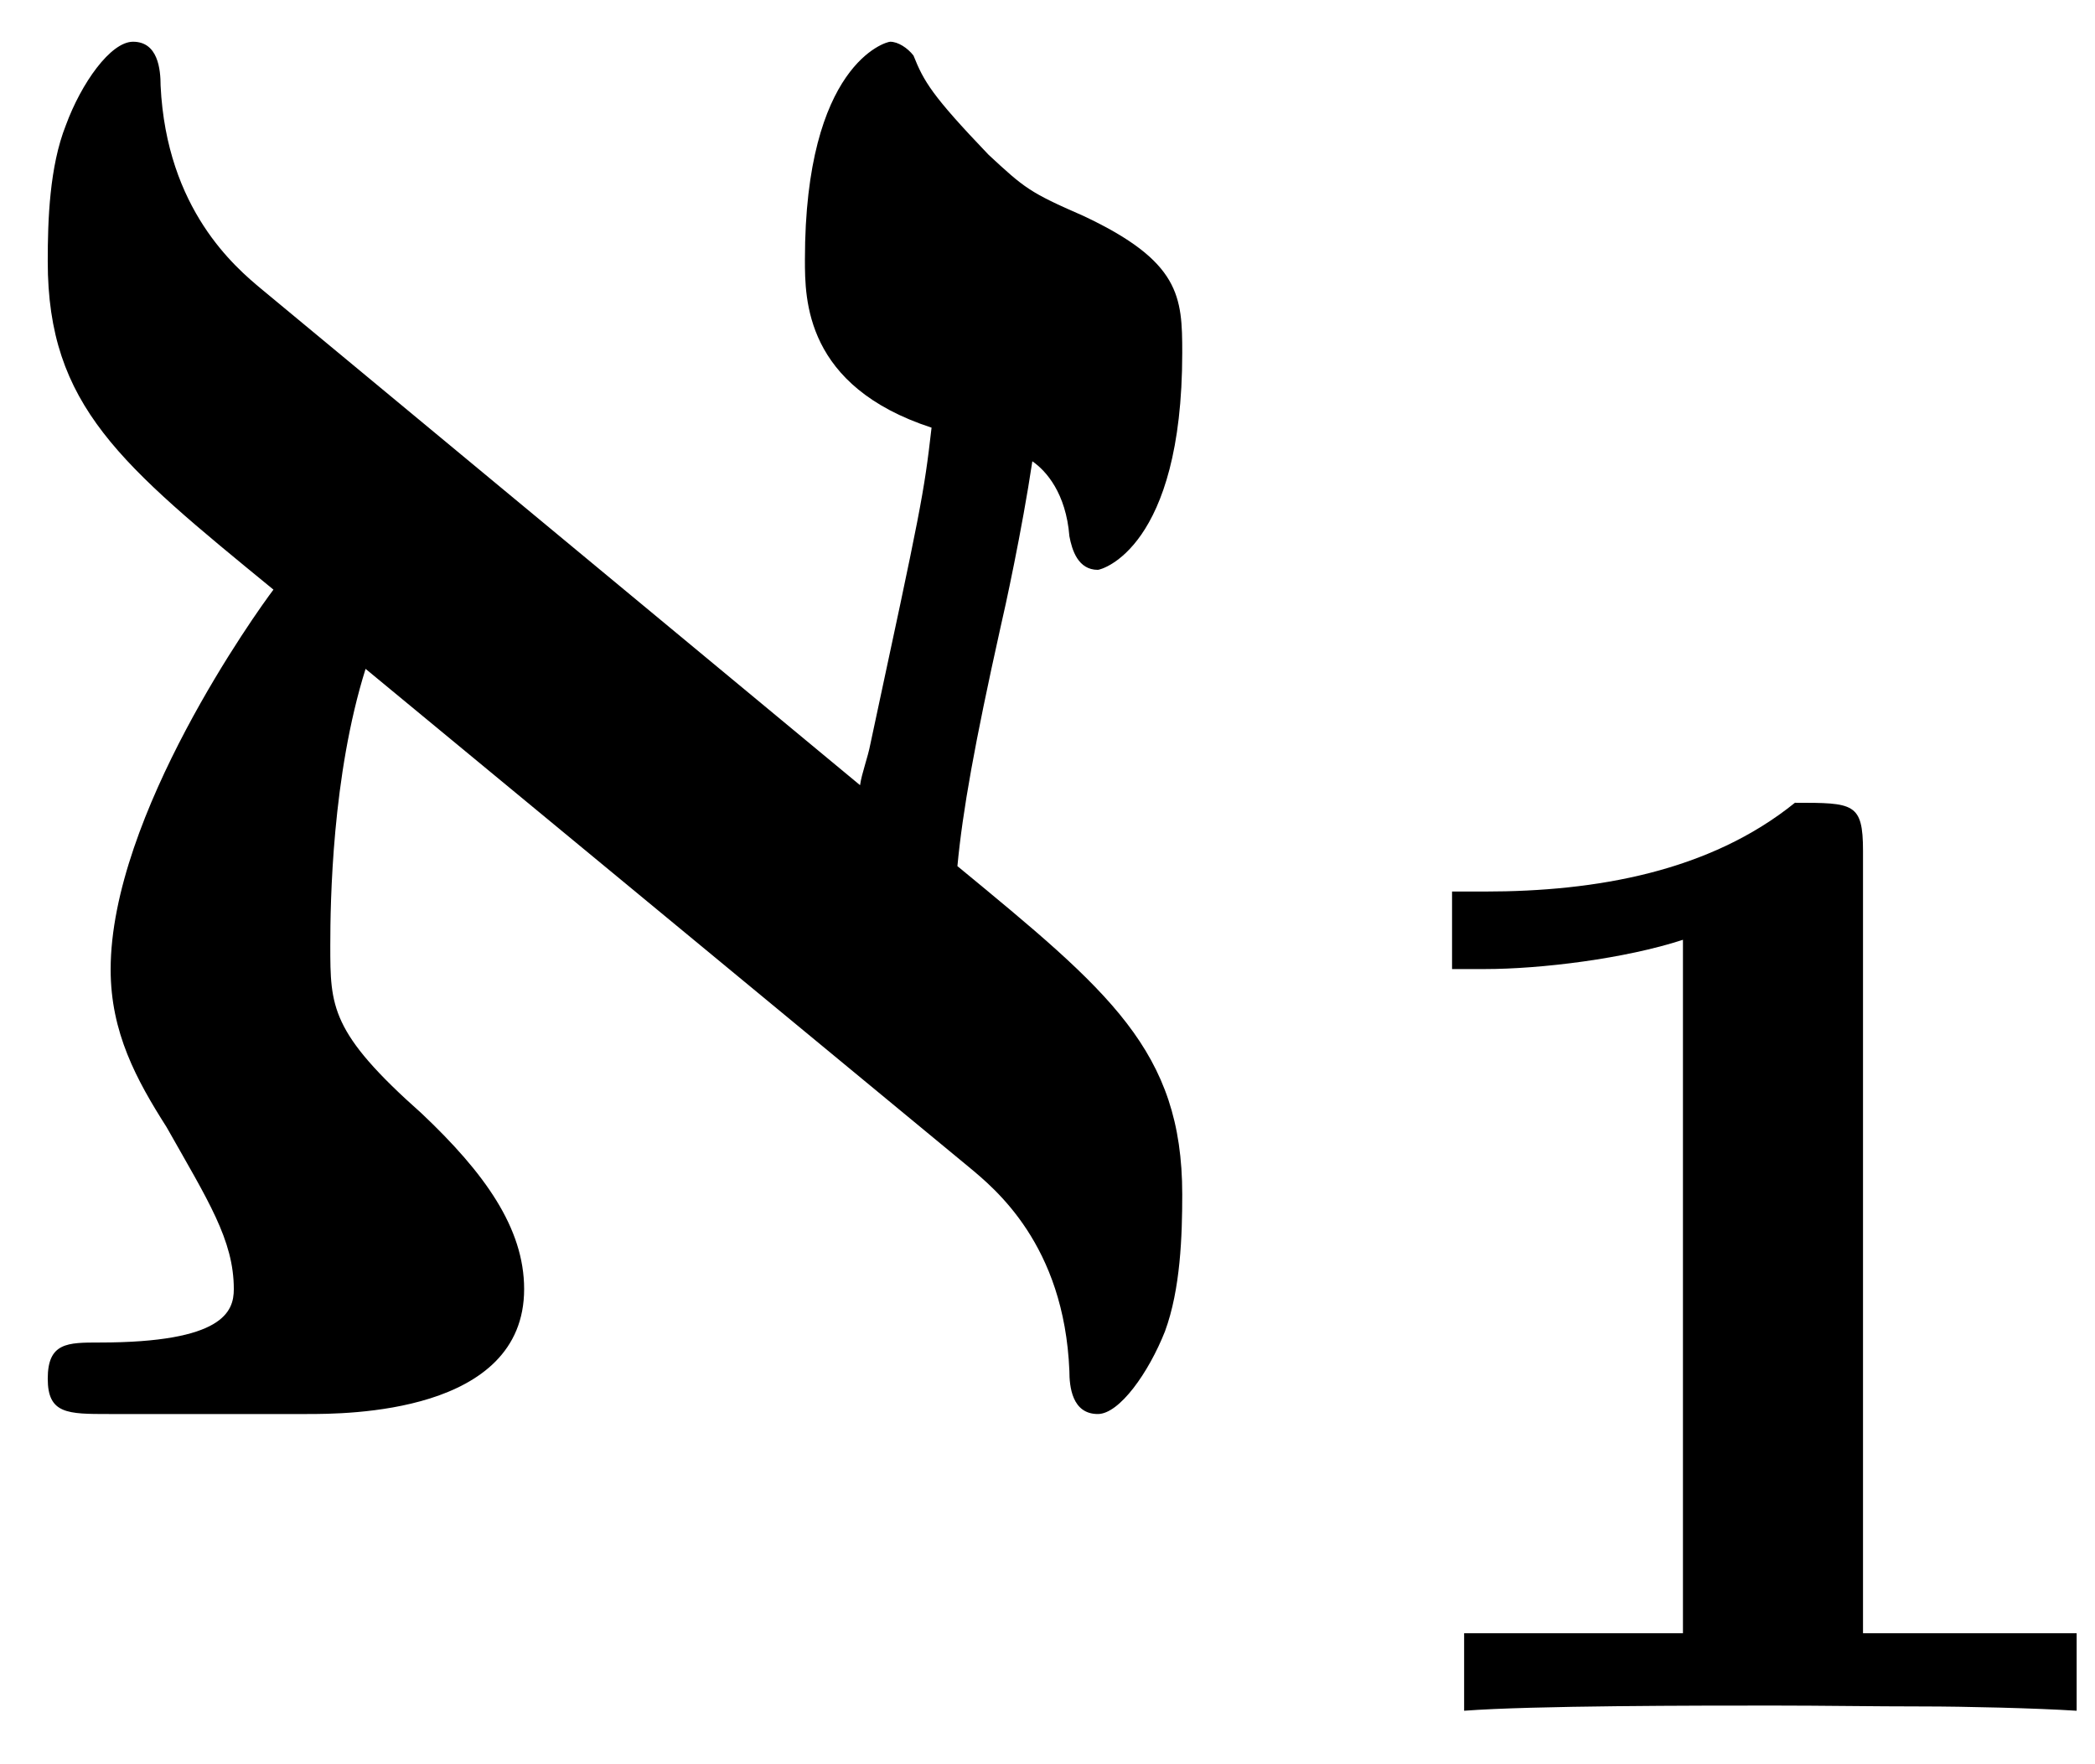
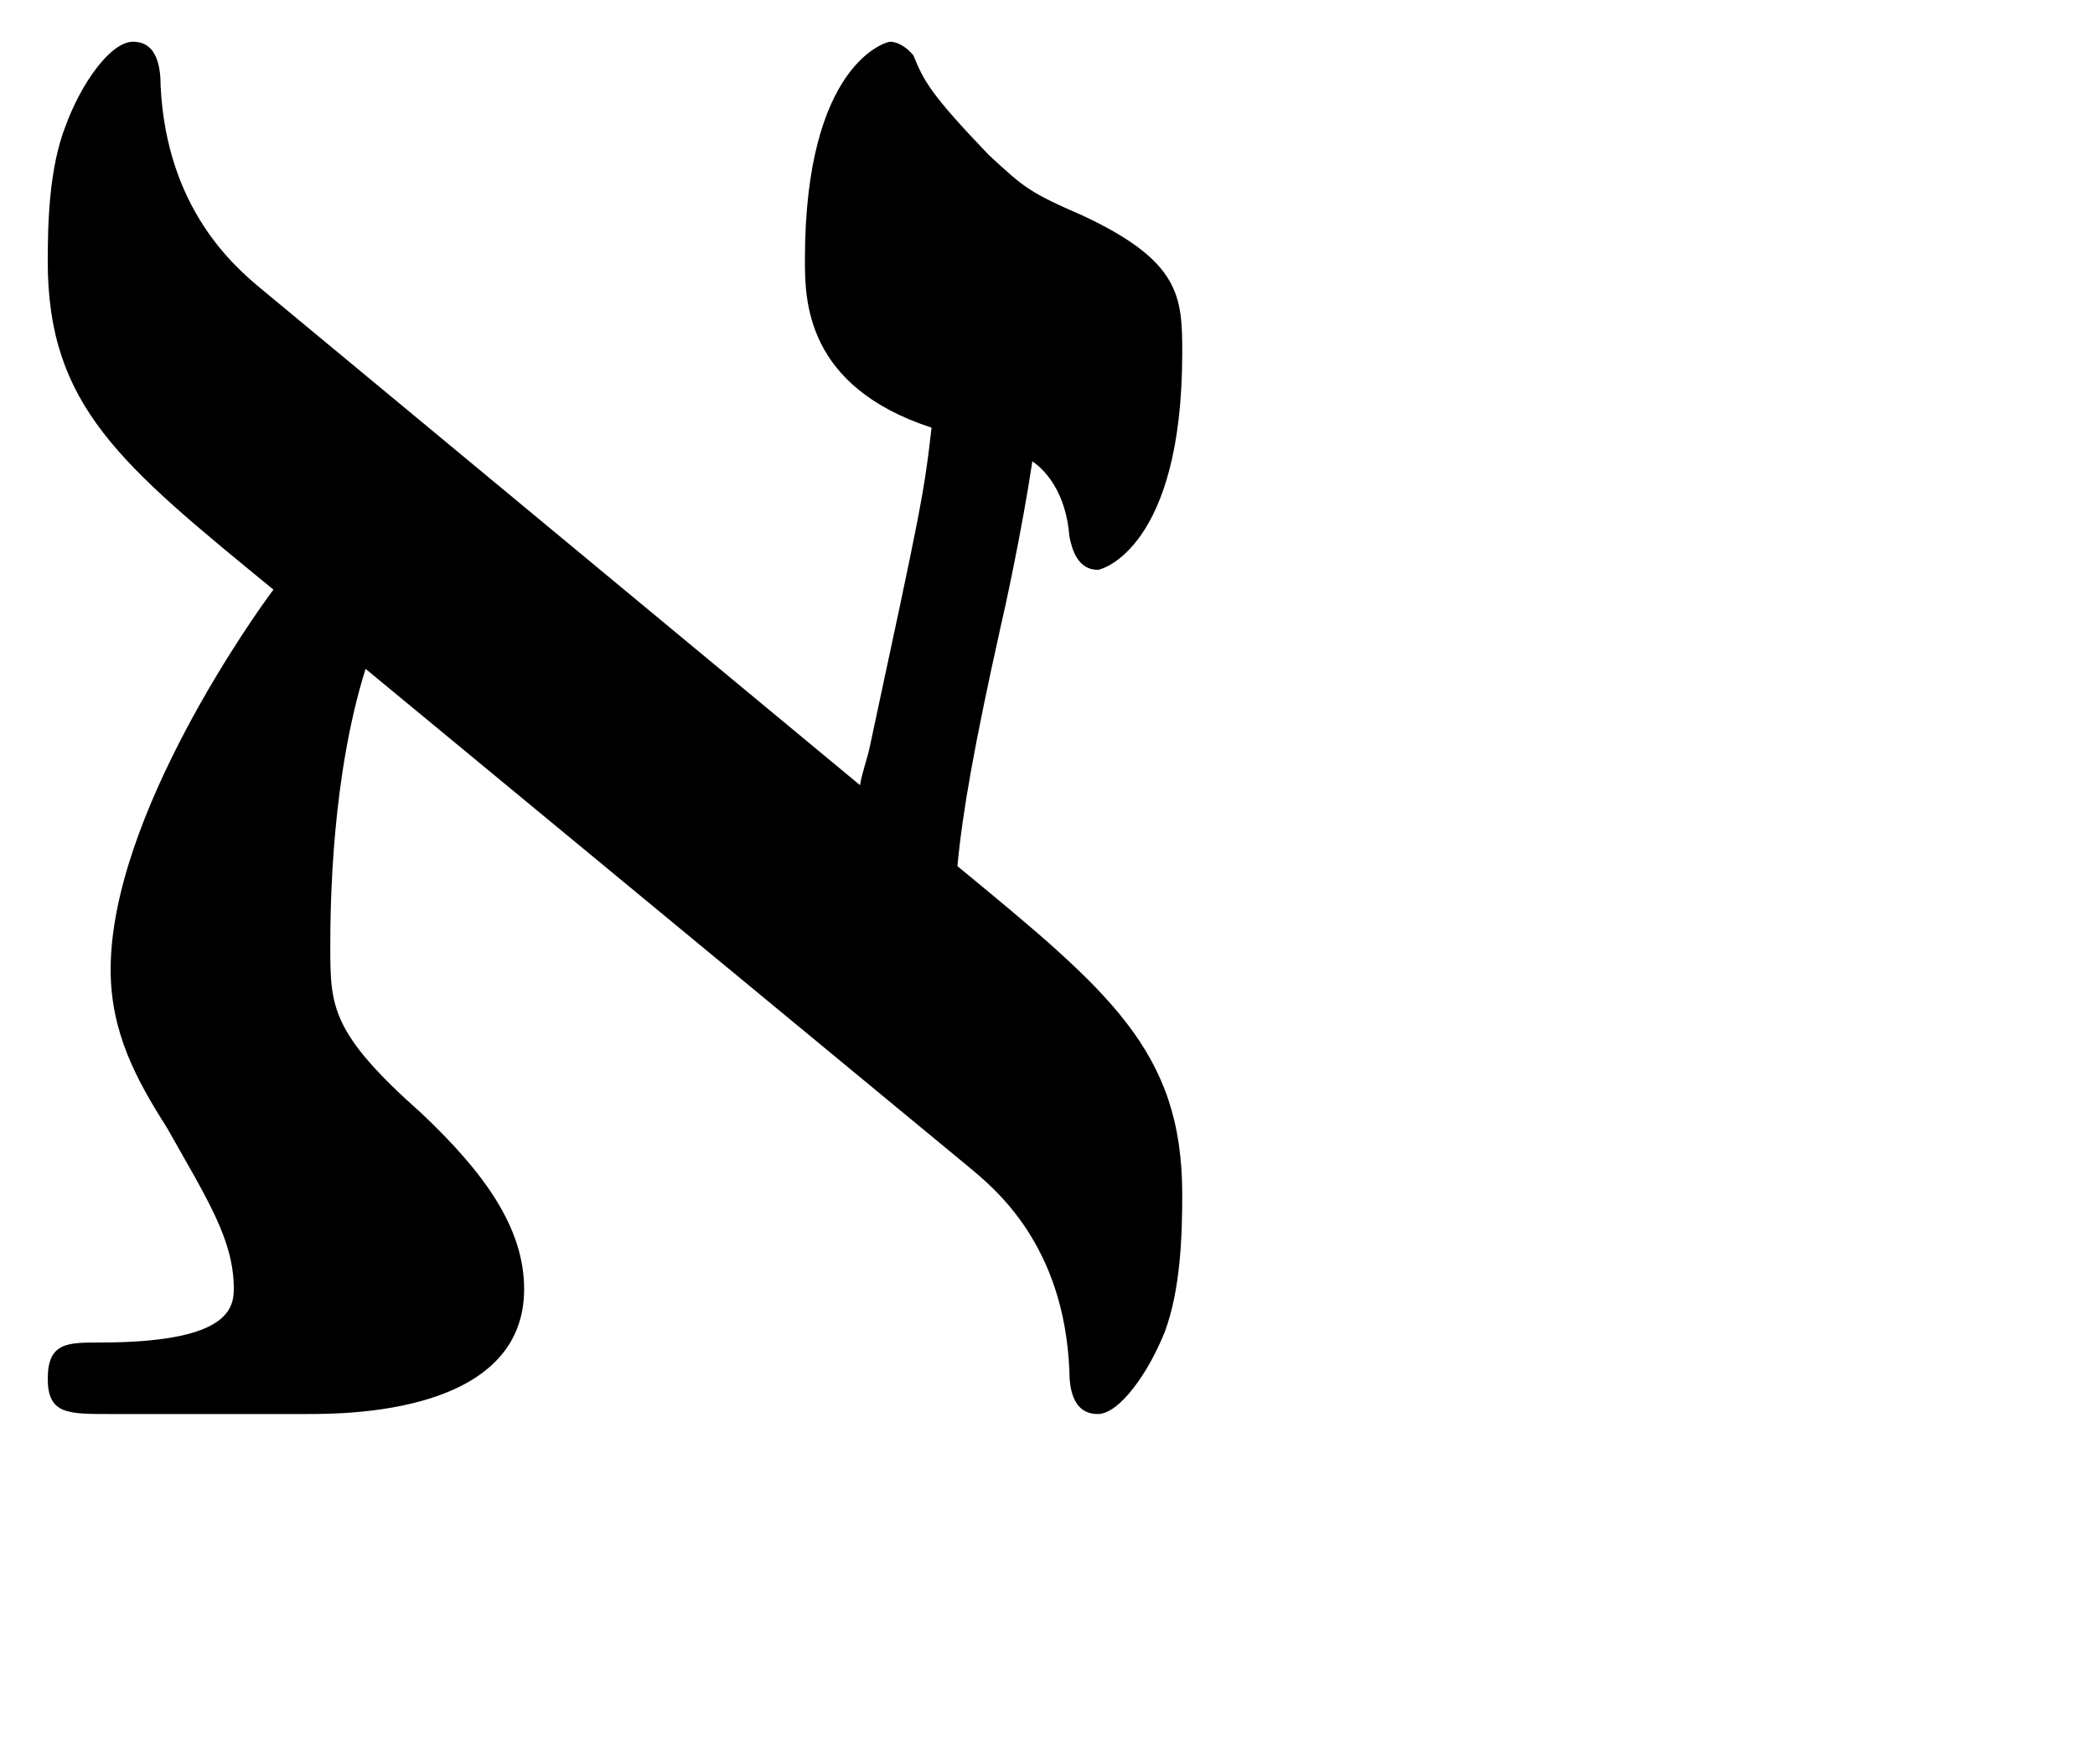
<svg xmlns="http://www.w3.org/2000/svg" xmlns:xlink="http://www.w3.org/1999/xlink" width="38pt" height="32pt" viewBox="0 0 38 32" version="1.1">
  <defs>
    <g>
      <symbol overflow="visible" id="glyph0-0">
-         <path style="stroke:none;" d="" />
-       </symbol>
+         </symbol>
      <symbol overflow="visible" id="glyph0-1">
        <path style="stroke:none;" d="M 18.797 -9.938 C 18.891 -10.938 19.109 -12.156 19.578 -14.266 C 19.656 -14.594 19.969 -16.031 20.156 -17.281 C 20.406 -17.109 20.766 -16.703 20.828 -15.922 C 20.875 -15.672 20.984 -15.312 21.344 -15.312 C 21.406 -15.312 22.875 -15.703 22.875 -19.25 C 22.875 -20.266 22.844 -20.906 21.078 -21.734 C 20.109 -22.156 20.016 -22.234 19.359 -22.844 C 18.328 -23.922 18.188 -24.172 18 -24.641 C 17.891 -24.781 17.719 -24.891 17.578 -24.891 C 17.5 -24.891 16.031 -24.484 16.031 -20.938 C 16.031 -20.219 16.031 -18.641 18.328 -17.891 C 18.188 -16.672 18.141 -16.453 17.219 -12.156 C 17.172 -11.906 17.062 -11.625 17.031 -11.406 L 6.172 -20.406 C 5.703 -20.797 4.453 -21.844 4.344 -24.094 C 4.344 -24.391 4.297 -24.891 3.844 -24.891 C 3.438 -24.891 2.906 -24.141 2.625 -23.375 C 2.328 -22.625 2.297 -21.656 2.297 -20.906 C 2.297 -18.281 3.625 -17.219 6.391 -14.953 C 6.094 -14.562 3.438 -10.859 3.438 -8.062 C 3.438 -6.922 3.906 -6.062 4.453 -5.203 C 5.203 -3.875 5.672 -3.156 5.672 -2.266 C 5.672 -1.859 5.484 -1.297 3.234 -1.297 C 2.656 -1.297 2.297 -1.297 2.297 -0.641 C 2.297 0 2.656 0 3.406 0 L 7 0 C 7.703 0 10.938 0 10.938 -2.266 C 10.938 -3.375 10.219 -4.375 9.078 -5.453 C 7.422 -6.922 7.422 -7.391 7.422 -8.5 C 7.422 -9.281 7.453 -11.578 8.062 -13.516 L 19 -4.484 C 19.469 -4.094 20.734 -3.078 20.828 -0.781 C 20.828 -0.5 20.875 0 21.344 0 C 21.734 0 22.266 -0.75 22.562 -1.5 C 22.844 -2.266 22.875 -3.234 22.875 -3.984 C 22.875 -6.594 21.547 -7.672 18.797 -9.938 Z M 18.797 -9.938 " />
      </symbol>
      <symbol overflow="visible" id="glyph1-0">
-         <path style="stroke:none;" d="" />
-       </symbol>
+         </symbol>
      <symbol overflow="visible" id="glyph1-1">
-         <path style="stroke:none;" d="M 10.016 -15.594 C 10.016 -16.469 9.844 -16.469 8.781 -16.469 C 7.234 -15.219 5.172 -14.859 3.156 -14.859 L 2.562 -14.859 L 2.562 -13.453 L 3.156 -13.453 C 4.172 -13.453 5.703 -13.641 6.75 -13.984 L 6.75 -1.406 L 2.781 -1.406 L 2.781 0 C 4.016 -0.094 7.031 -0.094 8.391 -0.094 C 9.297 -0.094 10.188 -0.078 11.094 -0.078 C 11.859 -0.078 13.156 -0.047 13.891 0 L 13.891 -1.406 L 10.016 -1.406 Z M 10.016 -15.594 " />
-       </symbol>
+         </symbol>
    </g>
  </defs>
  <g id="surface1">
    <g style="fill:rgb(0%,0%,0%);fill-opacity:1;">
      <use xlink:href="#glyph0-1" x="-1.431" y="25.648" />
    </g>
    <g style="fill:rgb(0%,0%,0%);fill-opacity:1;">
      <use xlink:href="#glyph1-1" x="23.776" y="31.03" />
    </g>
  </g>
</svg>